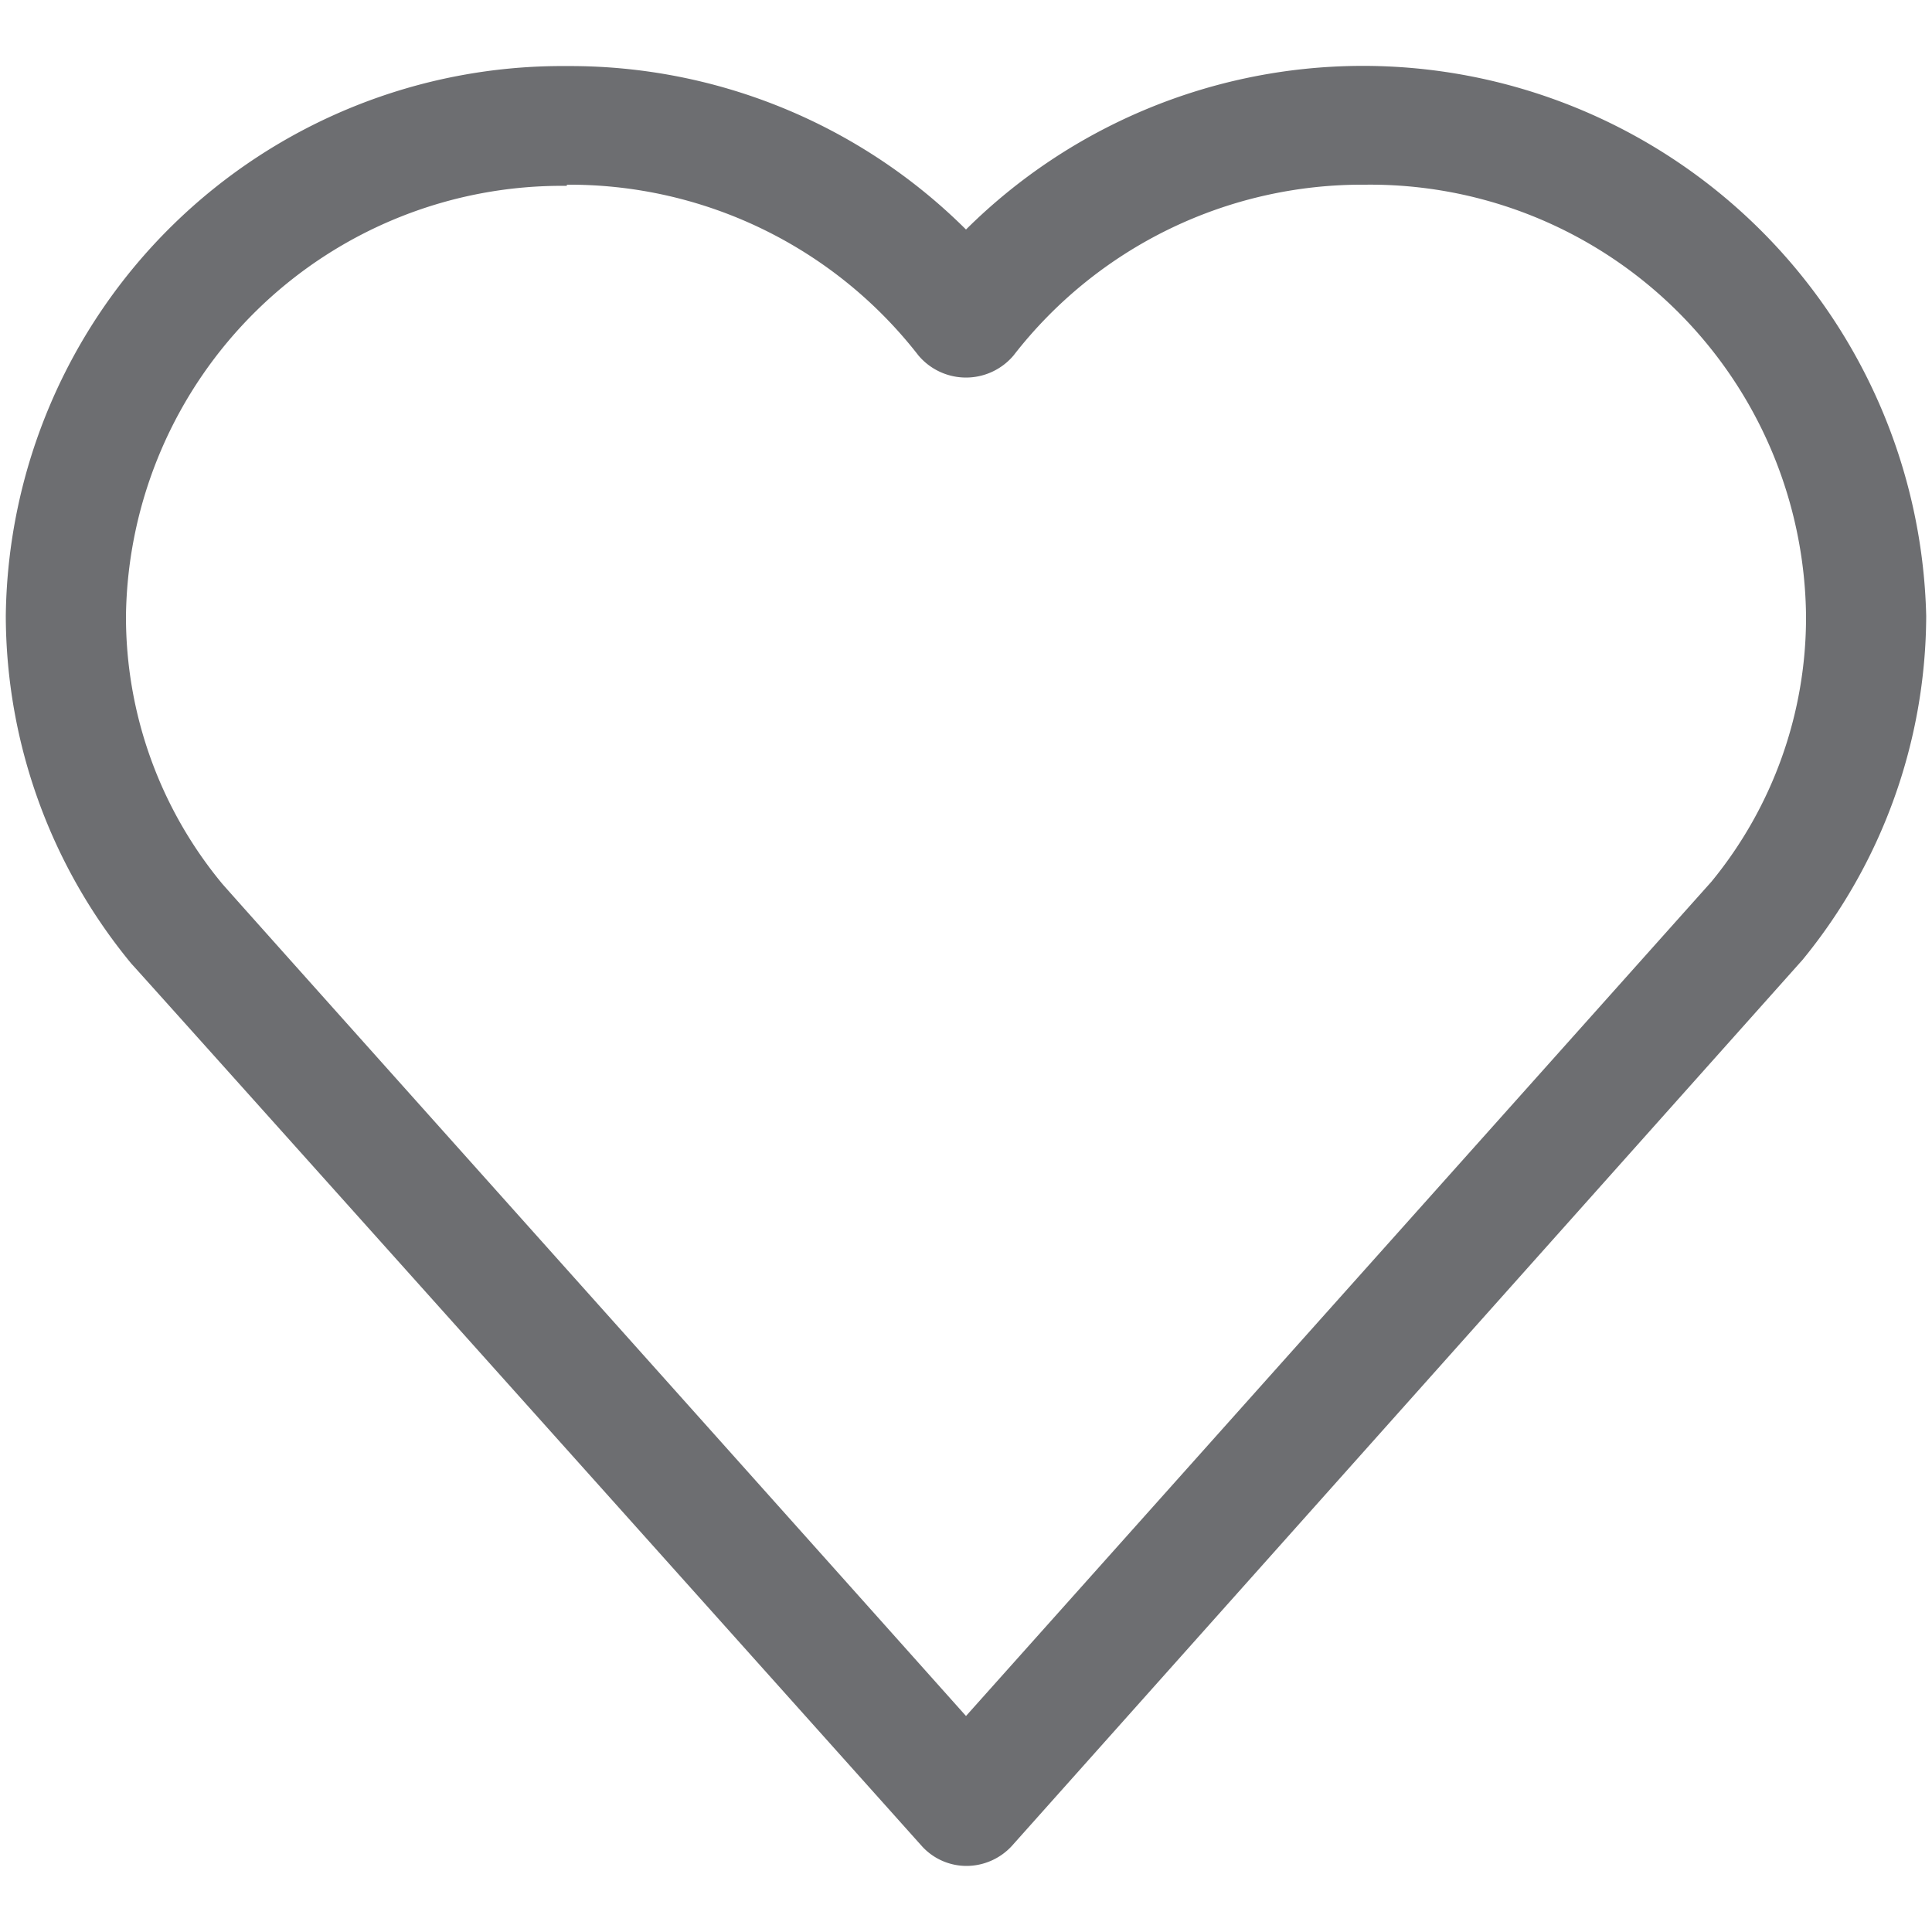
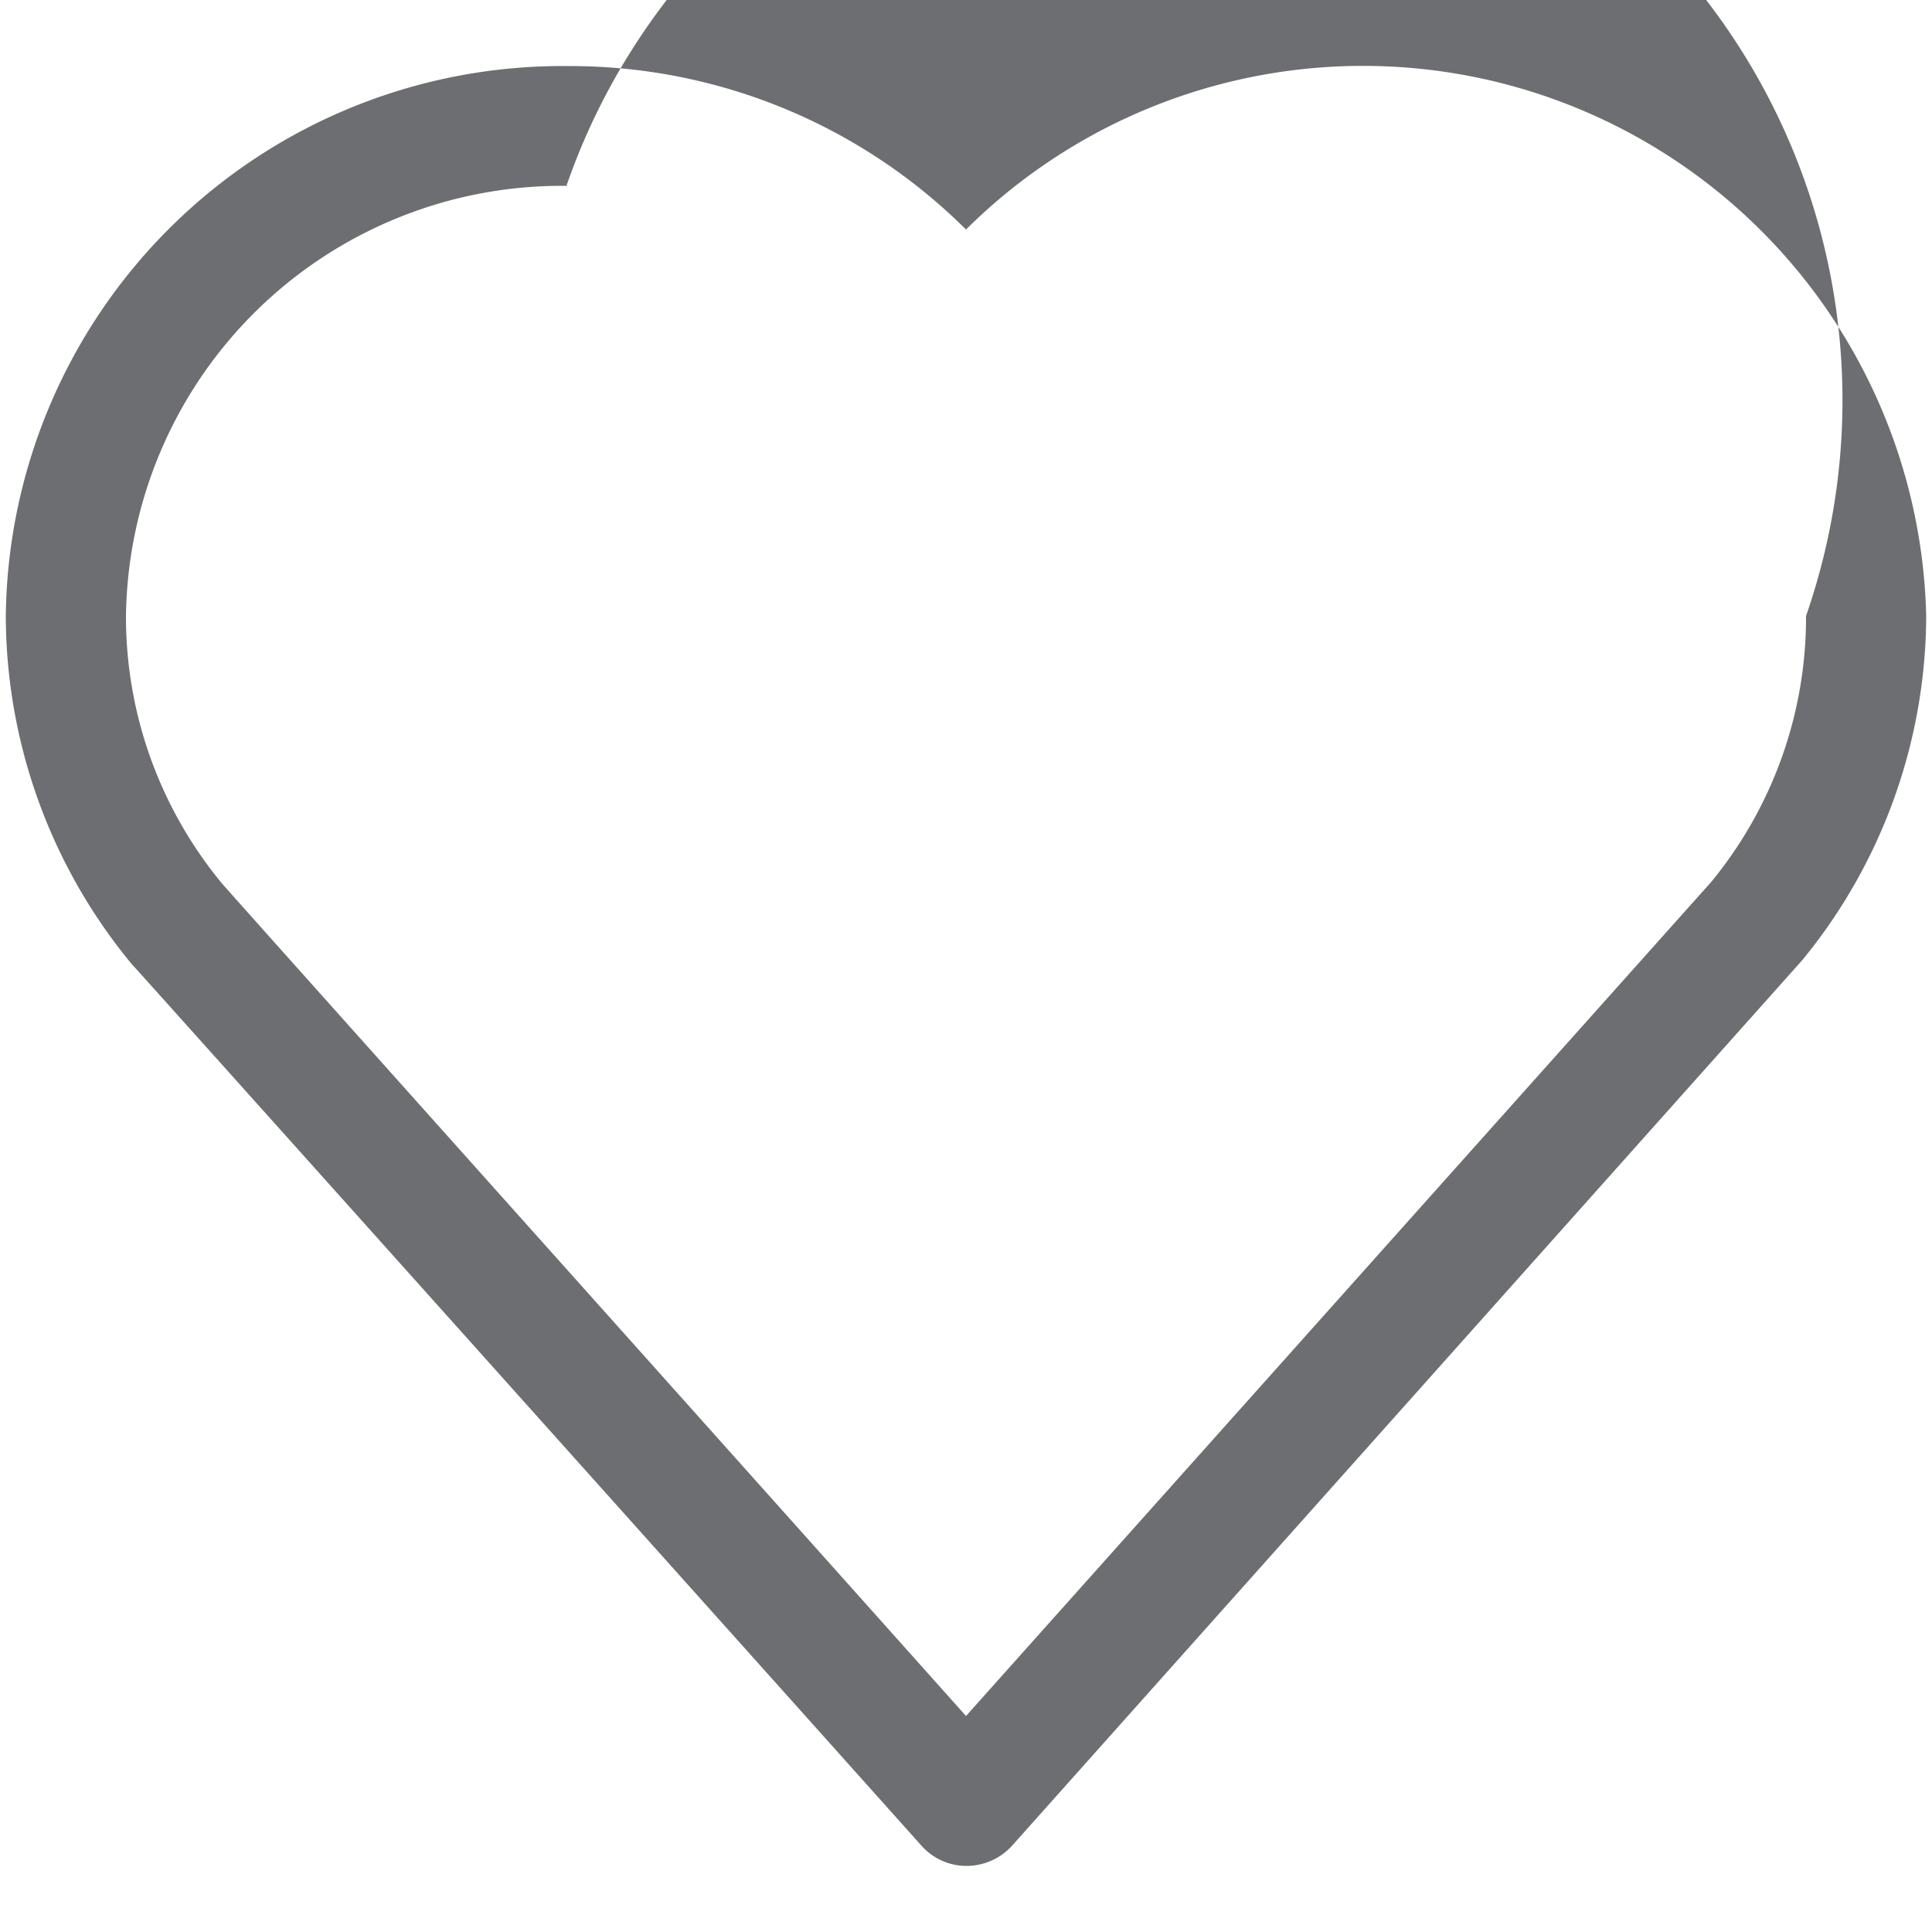
<svg xmlns="http://www.w3.org/2000/svg" id="Layer_1" data-name="Layer 1" viewBox="0 0 50 50">
-   <path d="M23.86,47.78a1.56,1.56,0,0,0,1.16.51h0a1.6,1.6,0,0,0,1.16-.51L46.65,24.84a14.11,14.11,0,0,0,3.2-8.9A14.58,14.58,0,0,0,25,5.94,14.52,14.52,0,0,0,14.67,1.71,14.4,14.4,0,0,0,.15,15.94a14.19,14.19,0,0,0,3.25,9C3.6,25.15,19.11,42.47,23.86,47.78Zm-9.19-43a11.43,11.43,0,0,1,9.1,4.42,1.61,1.61,0,0,0,2.46,0,11.41,11.41,0,0,1,9.1-4.42A11.28,11.28,0,0,1,46.74,15.94a10.78,10.78,0,0,1-2.45,6.88L25,44.41C17.91,36.47,6.13,23.31,5.75,22.87a10.83,10.83,0,0,1-2.49-6.93A11.28,11.28,0,0,1,14.67,4.81Z" style="fill:#6d6e71" />
+   <path d="M23.86,47.78a1.56,1.56,0,0,0,1.16.51h0a1.6,1.6,0,0,0,1.16-.51L46.65,24.84a14.11,14.11,0,0,0,3.2-8.9A14.58,14.58,0,0,0,25,5.94,14.52,14.52,0,0,0,14.67,1.71,14.4,14.4,0,0,0,.15,15.94a14.19,14.19,0,0,0,3.25,9C3.6,25.15,19.11,42.47,23.86,47.78Zm-9.19-43A11.28,11.28,0,0,1,46.74,15.94a10.78,10.78,0,0,1-2.45,6.88L25,44.41C17.91,36.47,6.13,23.31,5.75,22.87a10.83,10.83,0,0,1-2.49-6.93A11.28,11.28,0,0,1,14.67,4.81Z" style="fill:#6d6e71" />
</svg>